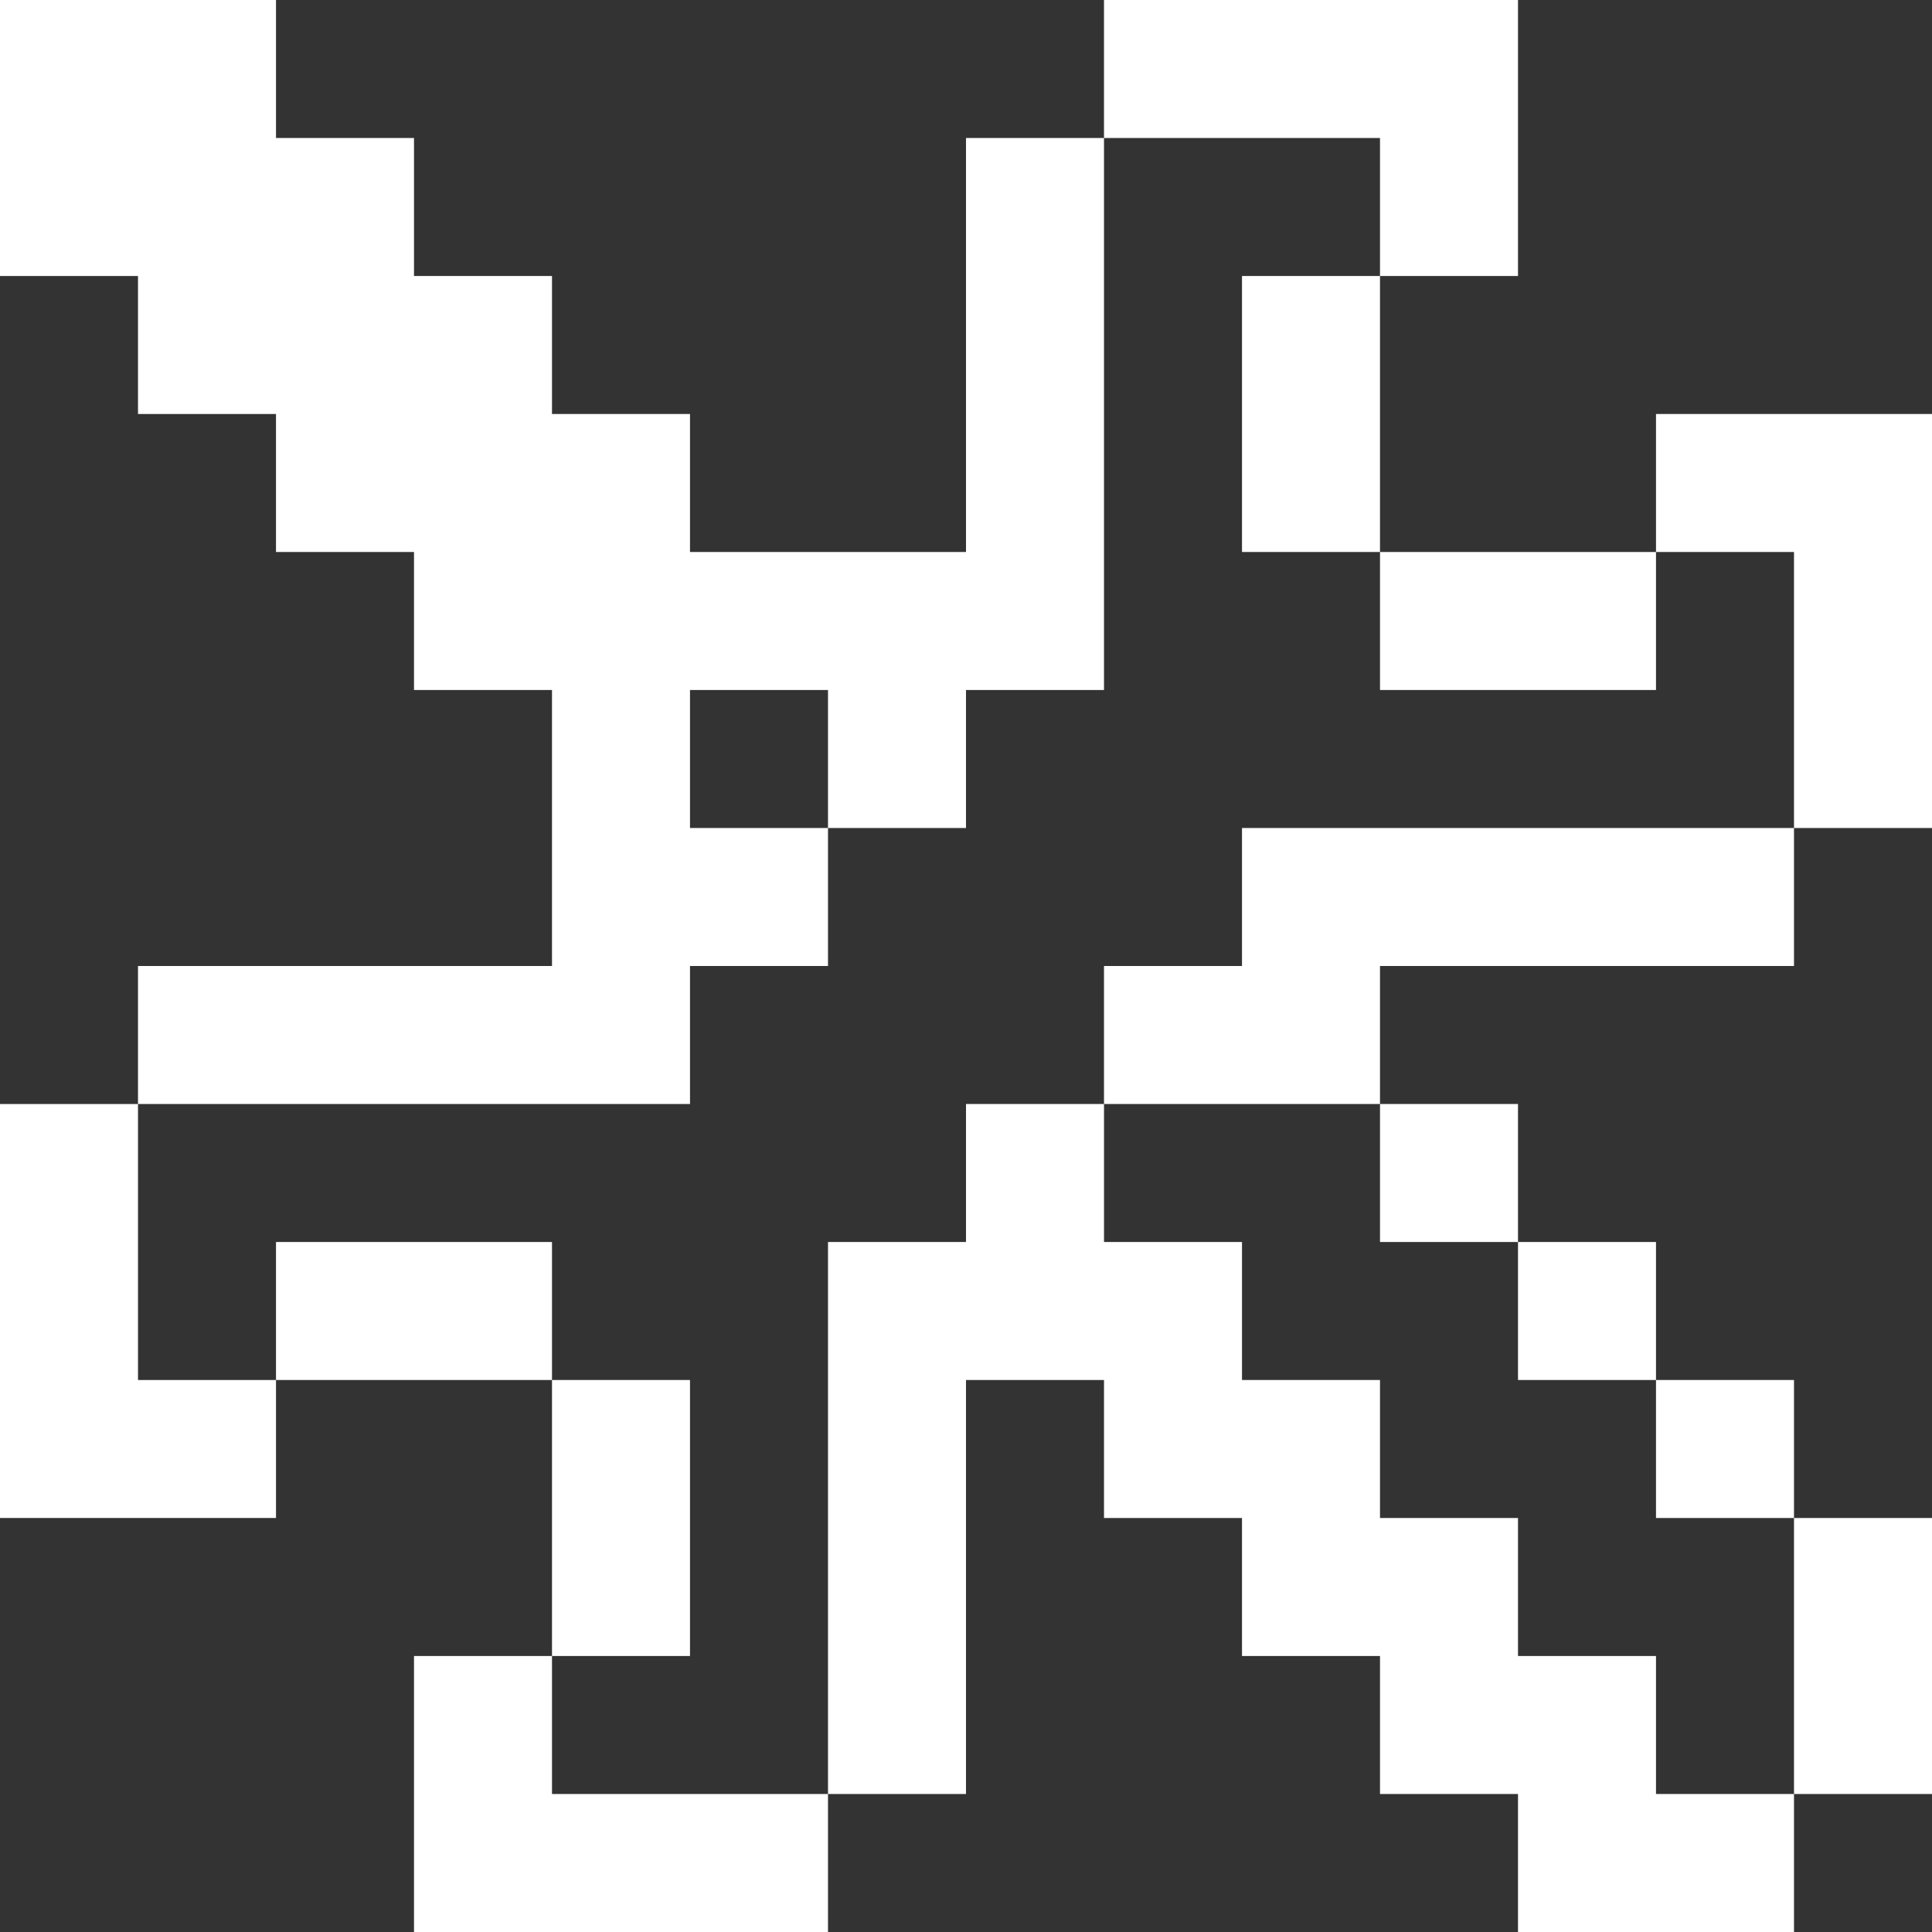
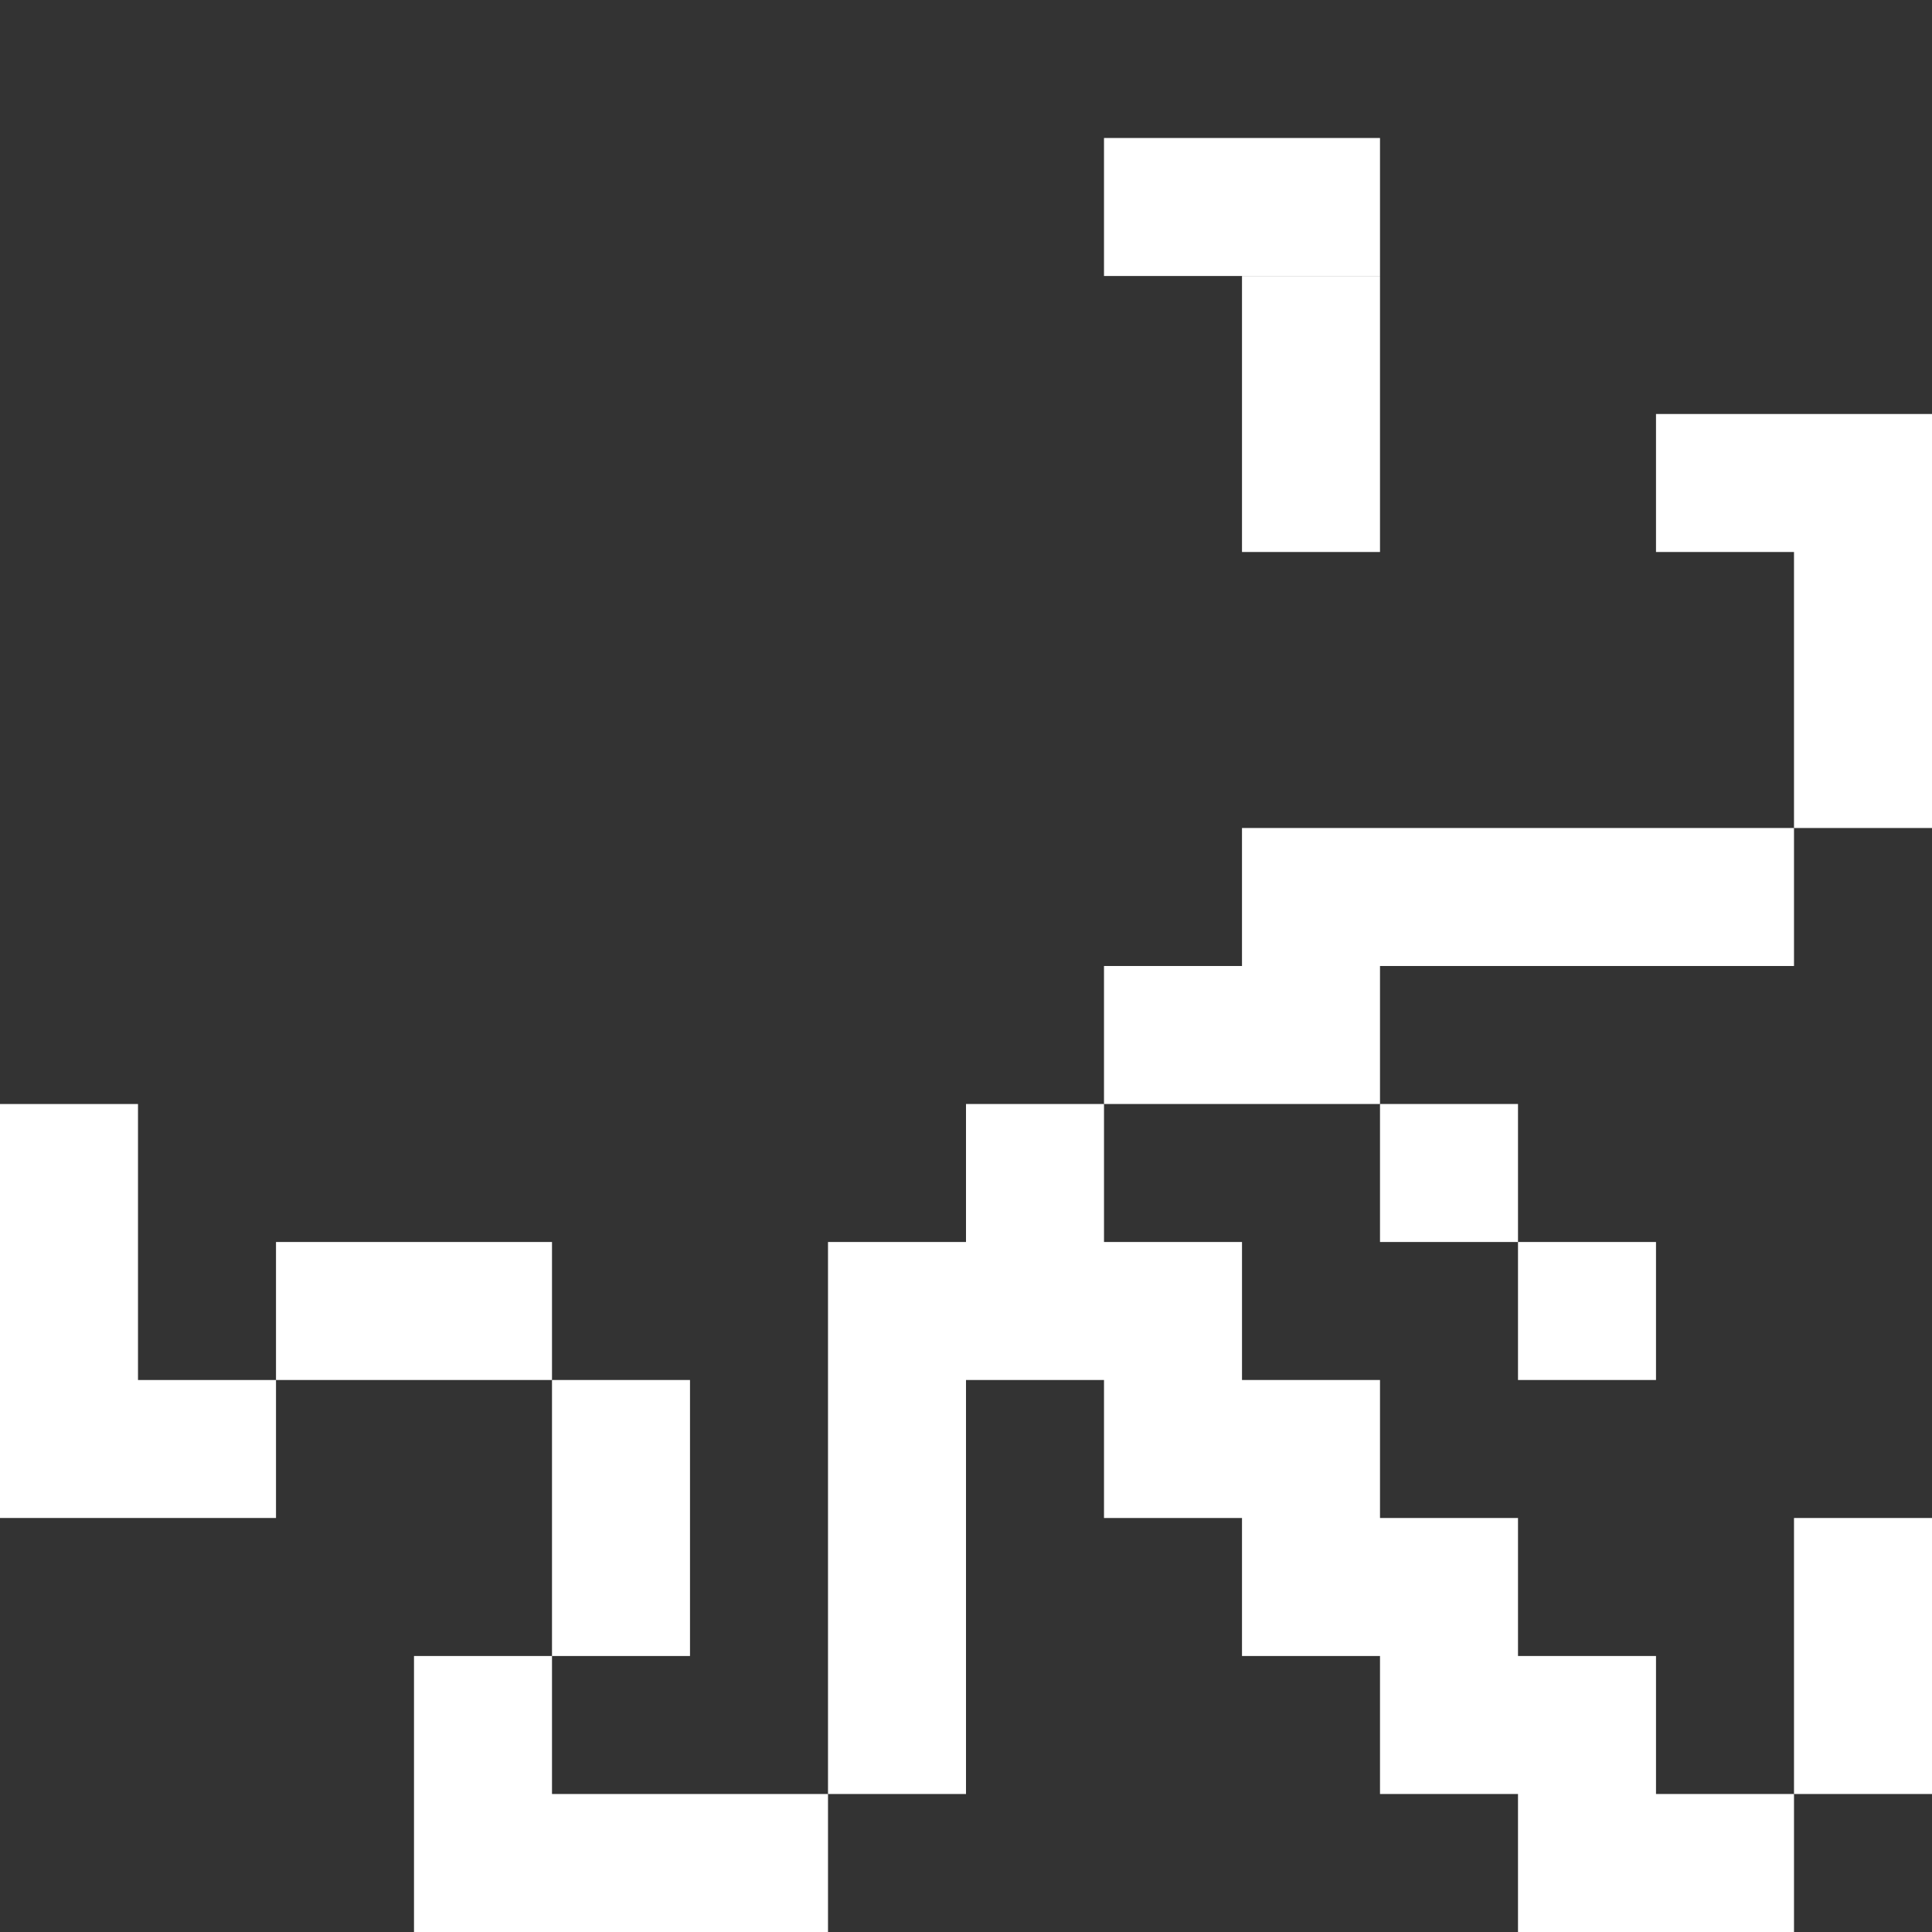
<svg xmlns="http://www.w3.org/2000/svg" id="Layer_1" viewBox="0 0 14 14">
  <rect x="0" y="0" width="14" height="14" fill="#333333" stroke="none" />
  <defs>
    <style>.cls-1{fill:#fff;}</style>
  </defs>
  <path class="cls-1" d="M4,13v-1h-1v2h3v-1h-2Z" />
  <path class="cls-1" d="M13,13h1v-2h-1v2Z" />
  <path class="cls-1" d="M12,12h-1v-1h-1v-1h-1v-1h-1v-1h-1v1h-1v4h1v-3h1v1h1v1h1v1h1v1h2v-1h-1v-1Z" />
  <path class="cls-1" d="M5,11v-1h-1v2h1v-1Z" />
-   <rect class="cls-1" x="12" y="10" width="1" height="1" />
  <rect class="cls-1" x="11" y="9" width="1" height="1" />
  <path class="cls-1" d="M3,9h-1v1h2v-1h-1Z" />
  <path class="cls-1" d="M1,9v-1H0v3H2v-1H1v-1Z" />
  <rect class="cls-1" x="10" y="8" width="1" height="1" />
-   <path class="cls-1" d="M3,8h2v-1h1v-1h-1v-1h1v1h1v-1h1V1h-1v3h-2v-1h-1v-1h-1V1h-1V0H0V2H1v1h1v1h1v1h1v2H1v1H3Z" />
  <path class="cls-1" d="M11,6h-2v1h-1v1h2v-1h3v-1h-2Z" />
-   <path class="cls-1" d="M11,5h1v-1h-2v1h1Z" />
  <path class="cls-1" d="M13,3h-1v1h1v2h1V3h-1Z" />
  <path class="cls-1" d="M9,3v1h1V2h-1v1Z" />
-   <path class="cls-1" d="M10,1v1h1V0h-3V1h2Z" />
+   <path class="cls-1" d="M10,1v1h1h-3V1h2Z" />
</svg>